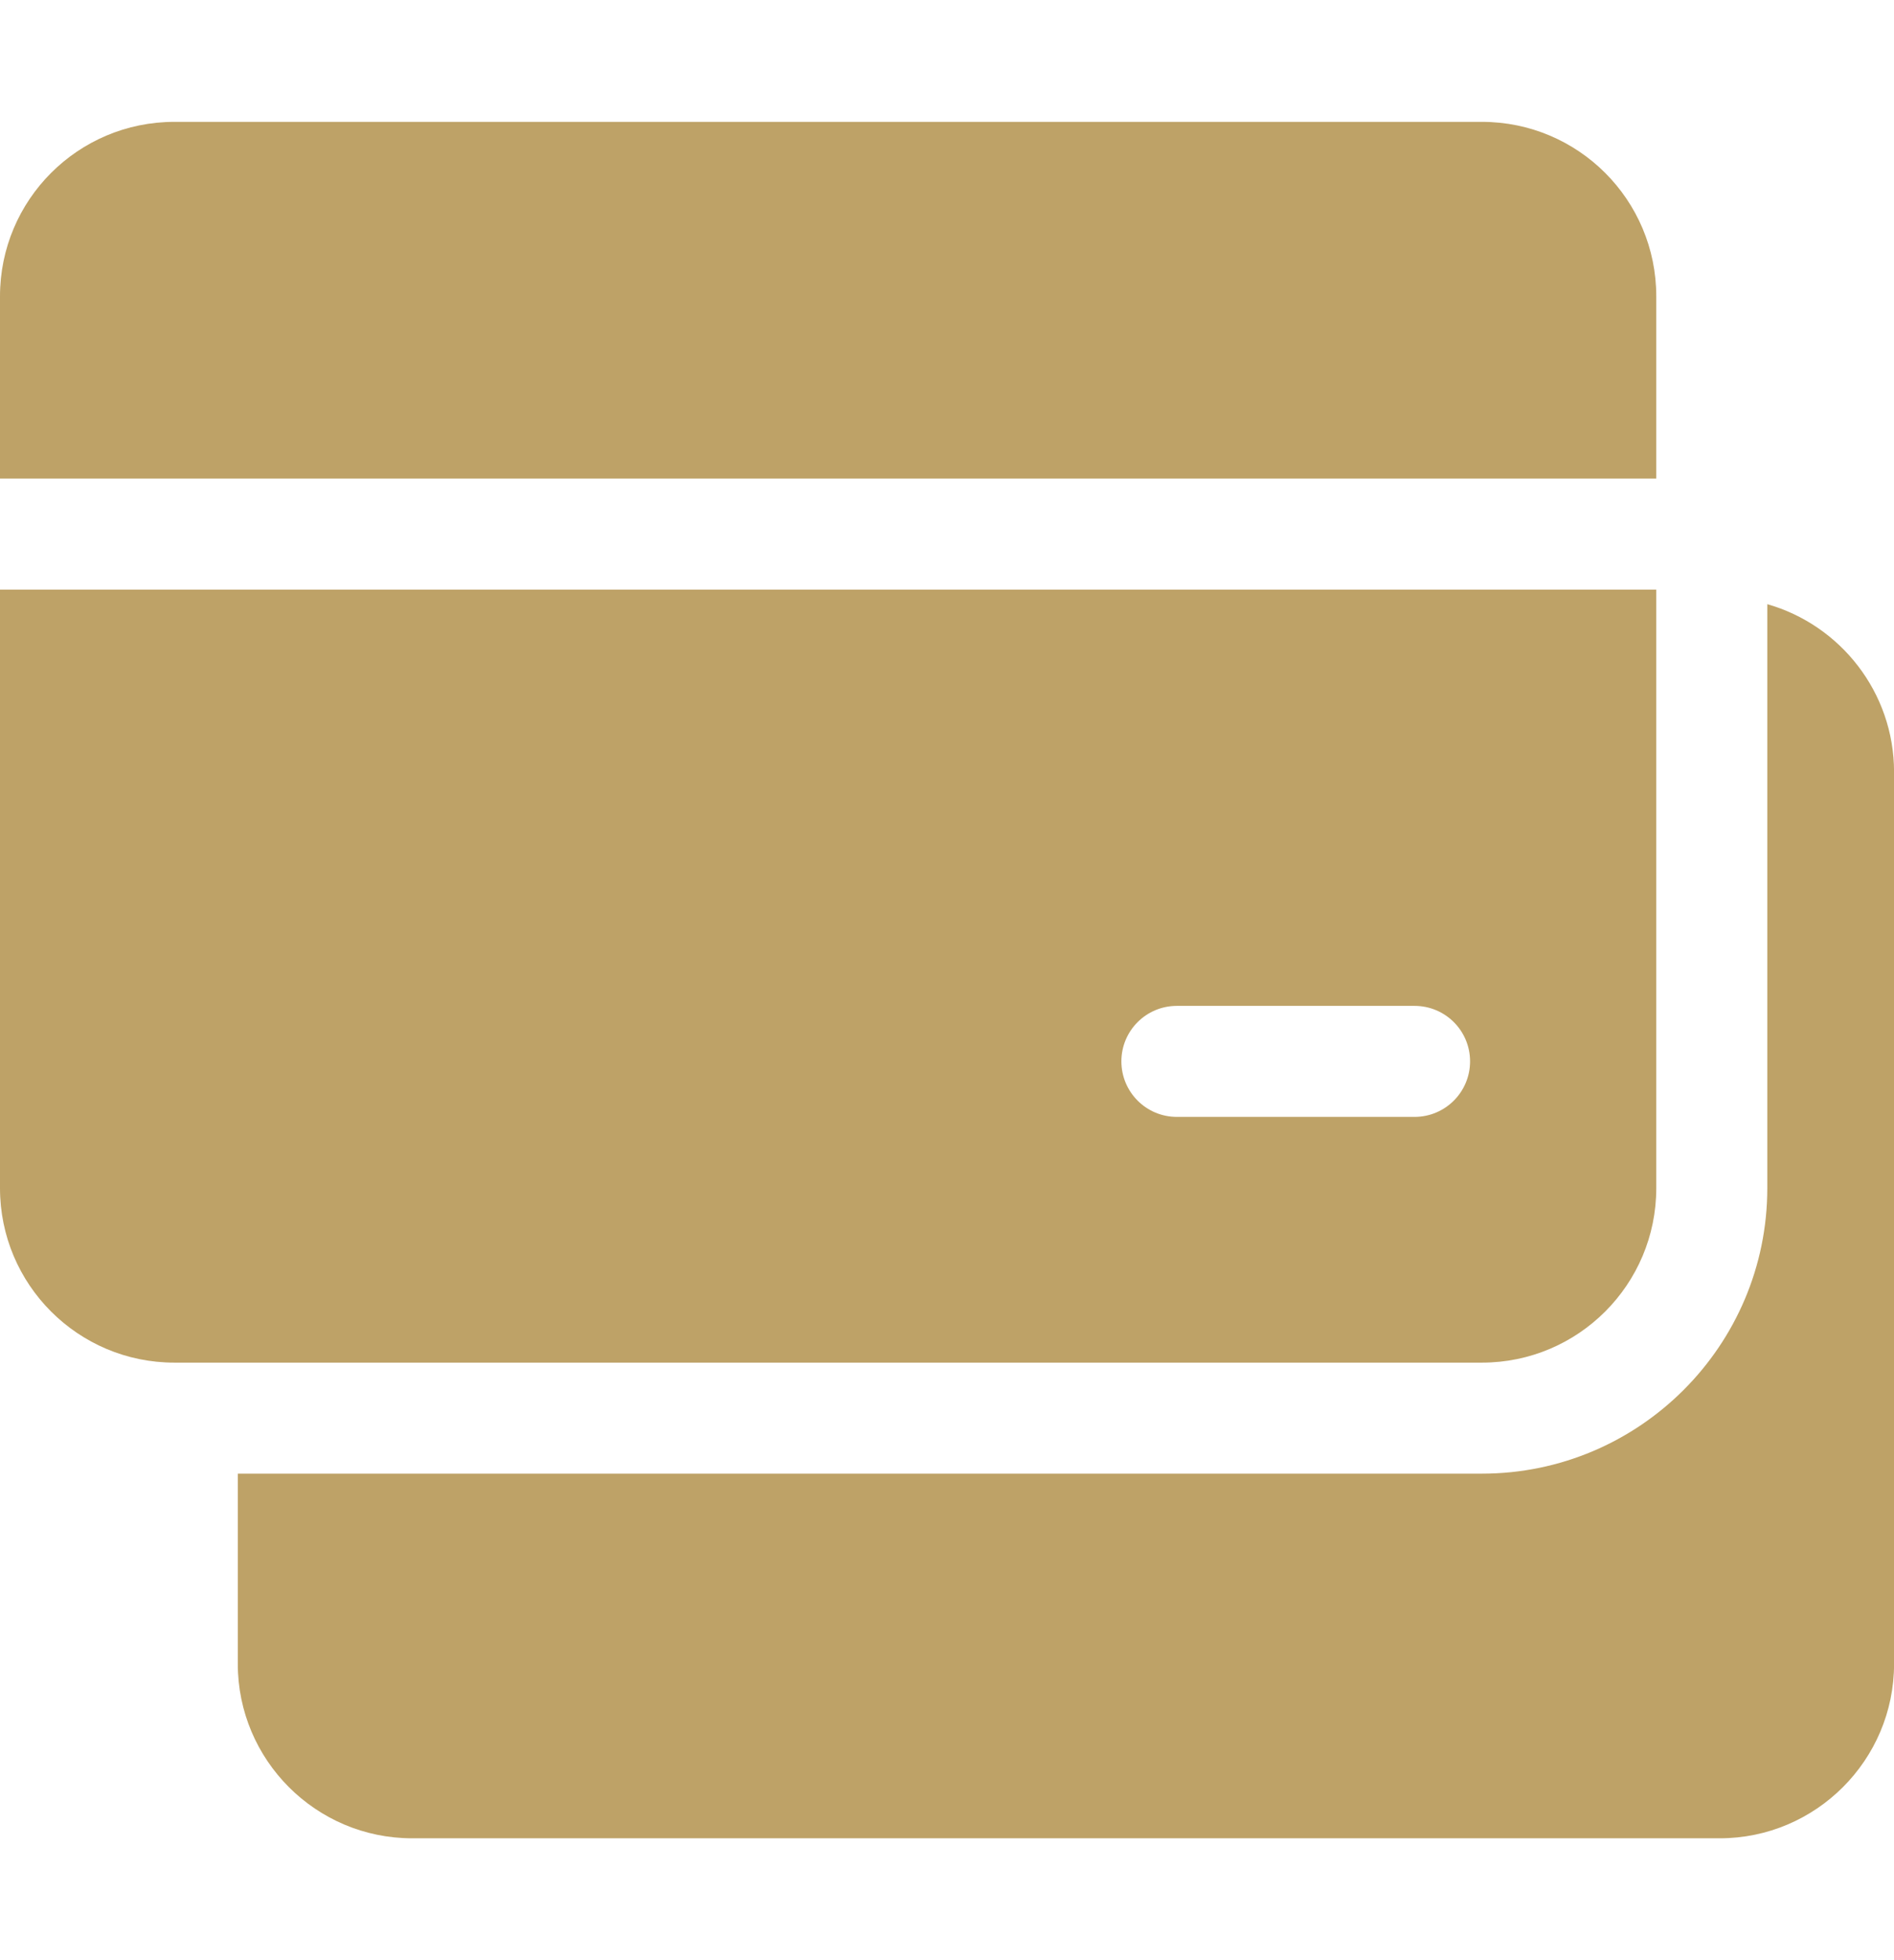
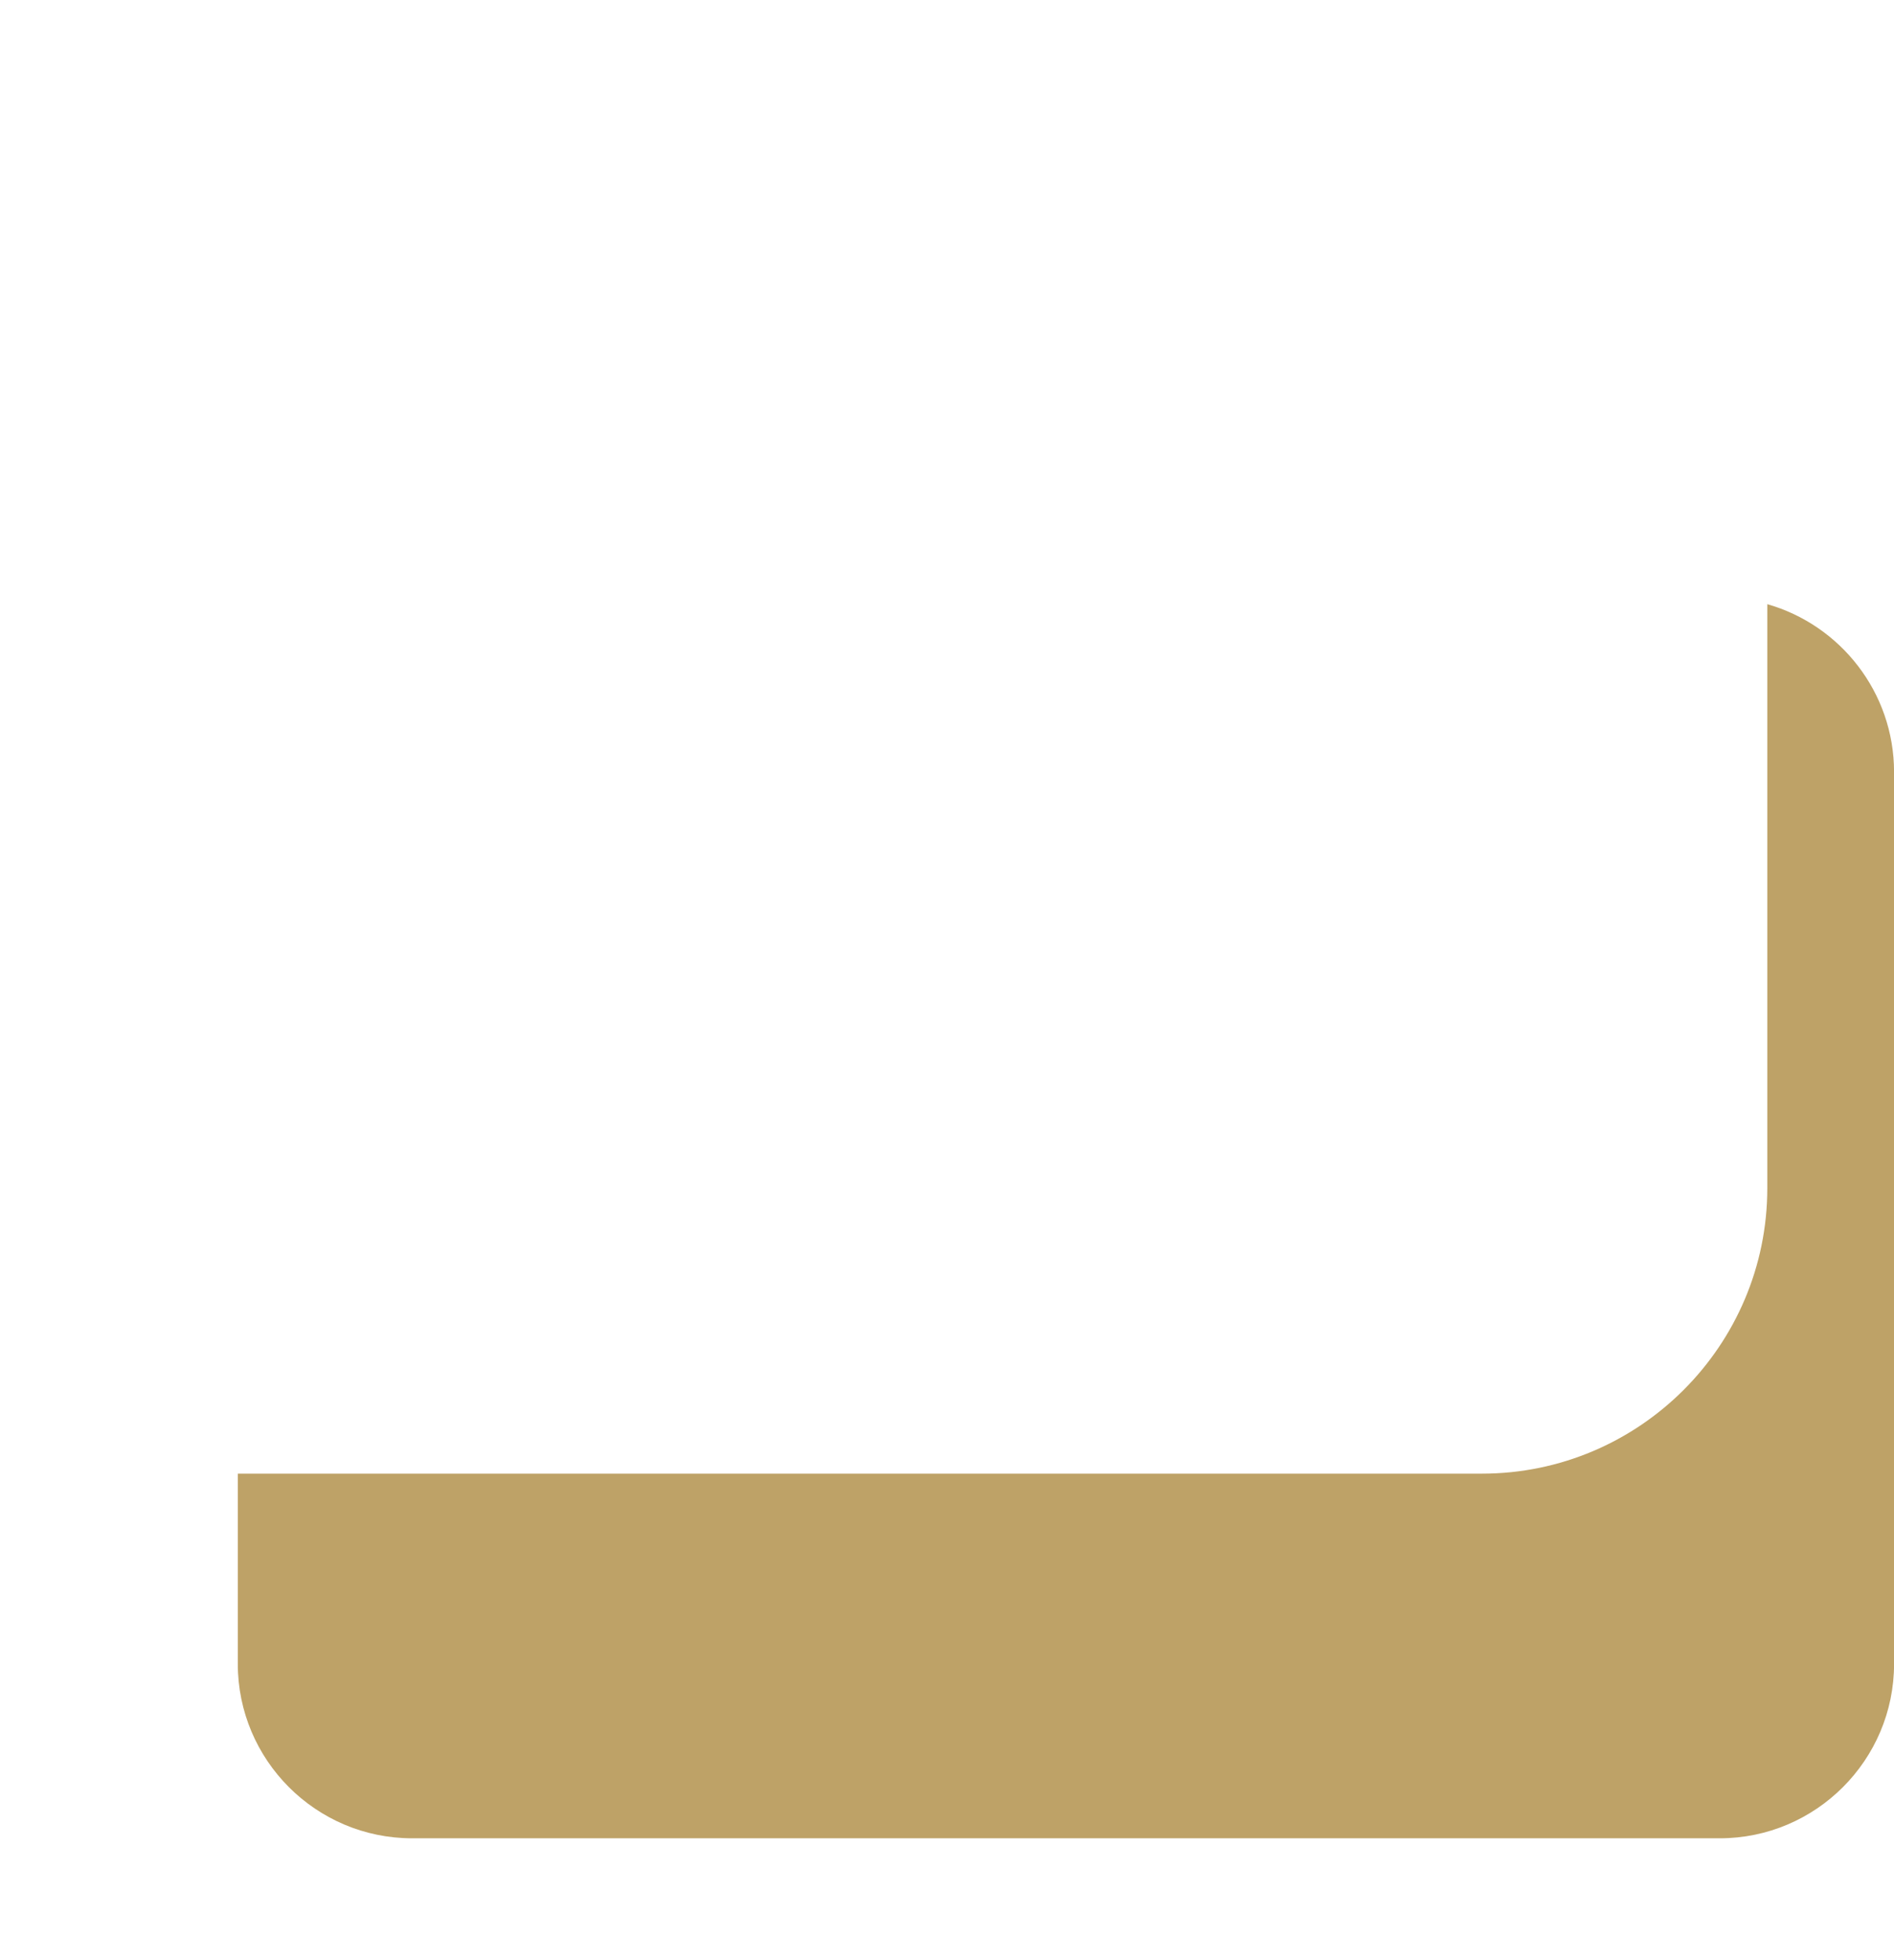
<svg xmlns="http://www.w3.org/2000/svg" width="29" height="30" viewBox="0 0 29 30" fill="none">
  <g clip-path="url(#clip0_3272_31454)">
    <path d="M27.06 9.247V18.185C27.06 20.594 25.1 22.554 22.691 22.554H3.641V25.465C3.641 26.937 4.838 28.135 6.31 28.135H26.331C27.803 28.135 29.001 26.937 29.001 25.465V11.815C29 10.596 28.178 9.565 27.06 9.247Z" fill="#BEA267" />
-     <path d="M25.36 18.185V9.024H0V18.185C0 19.659 1.195 20.855 2.67 20.855H22.69C24.165 20.855 25.36 19.659 25.36 18.185ZM21.659 17.094H18.019C17.55 17.094 17.17 16.713 17.17 16.244C17.17 15.775 17.55 15.395 18.019 15.395H21.659C22.129 15.395 22.509 15.775 22.509 16.244C22.509 16.713 22.129 17.094 21.659 17.094ZM25.36 4.535C25.36 3.06 24.165 1.865 22.69 1.865H2.67C1.195 1.865 0 3.06 0 4.535V7.325H25.36V4.535Z" fill="#BEA267" />
  </g>
  <defs>
    <clipPath id="clip0_3272_31454">
      <rect width="29" height="29" fill="white" transform="translate(0 0.5)" />
    </clipPath>
  </defs>
</svg>